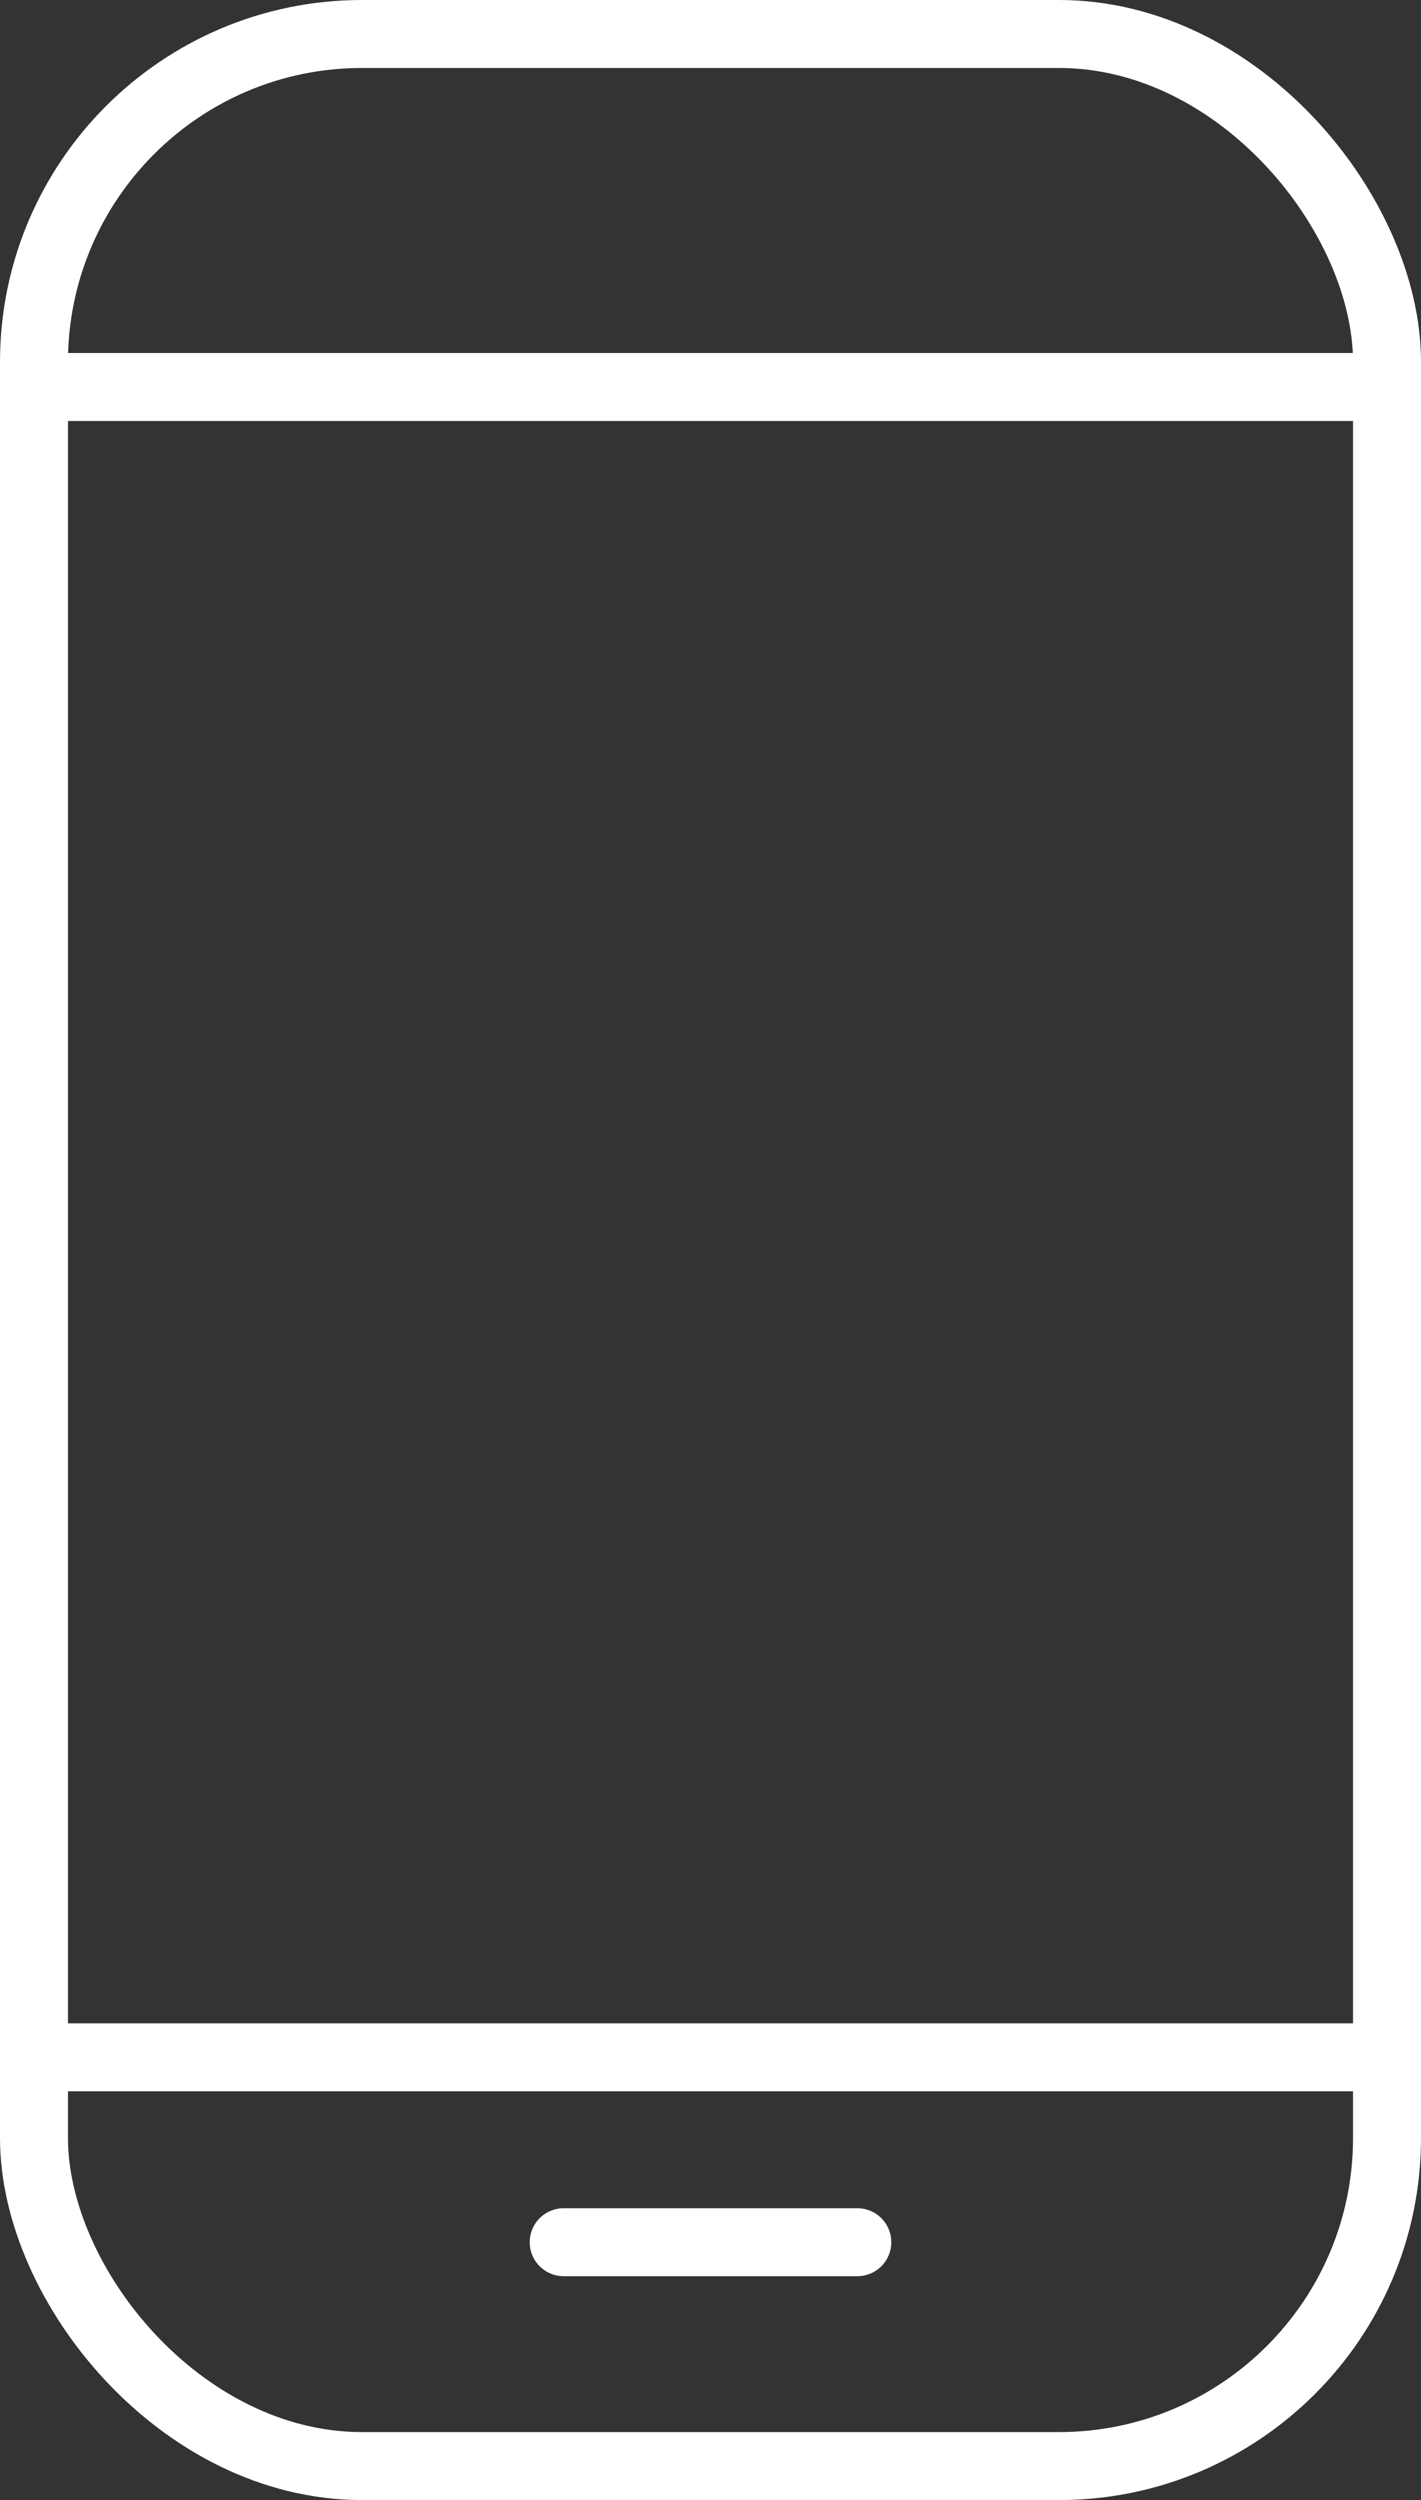
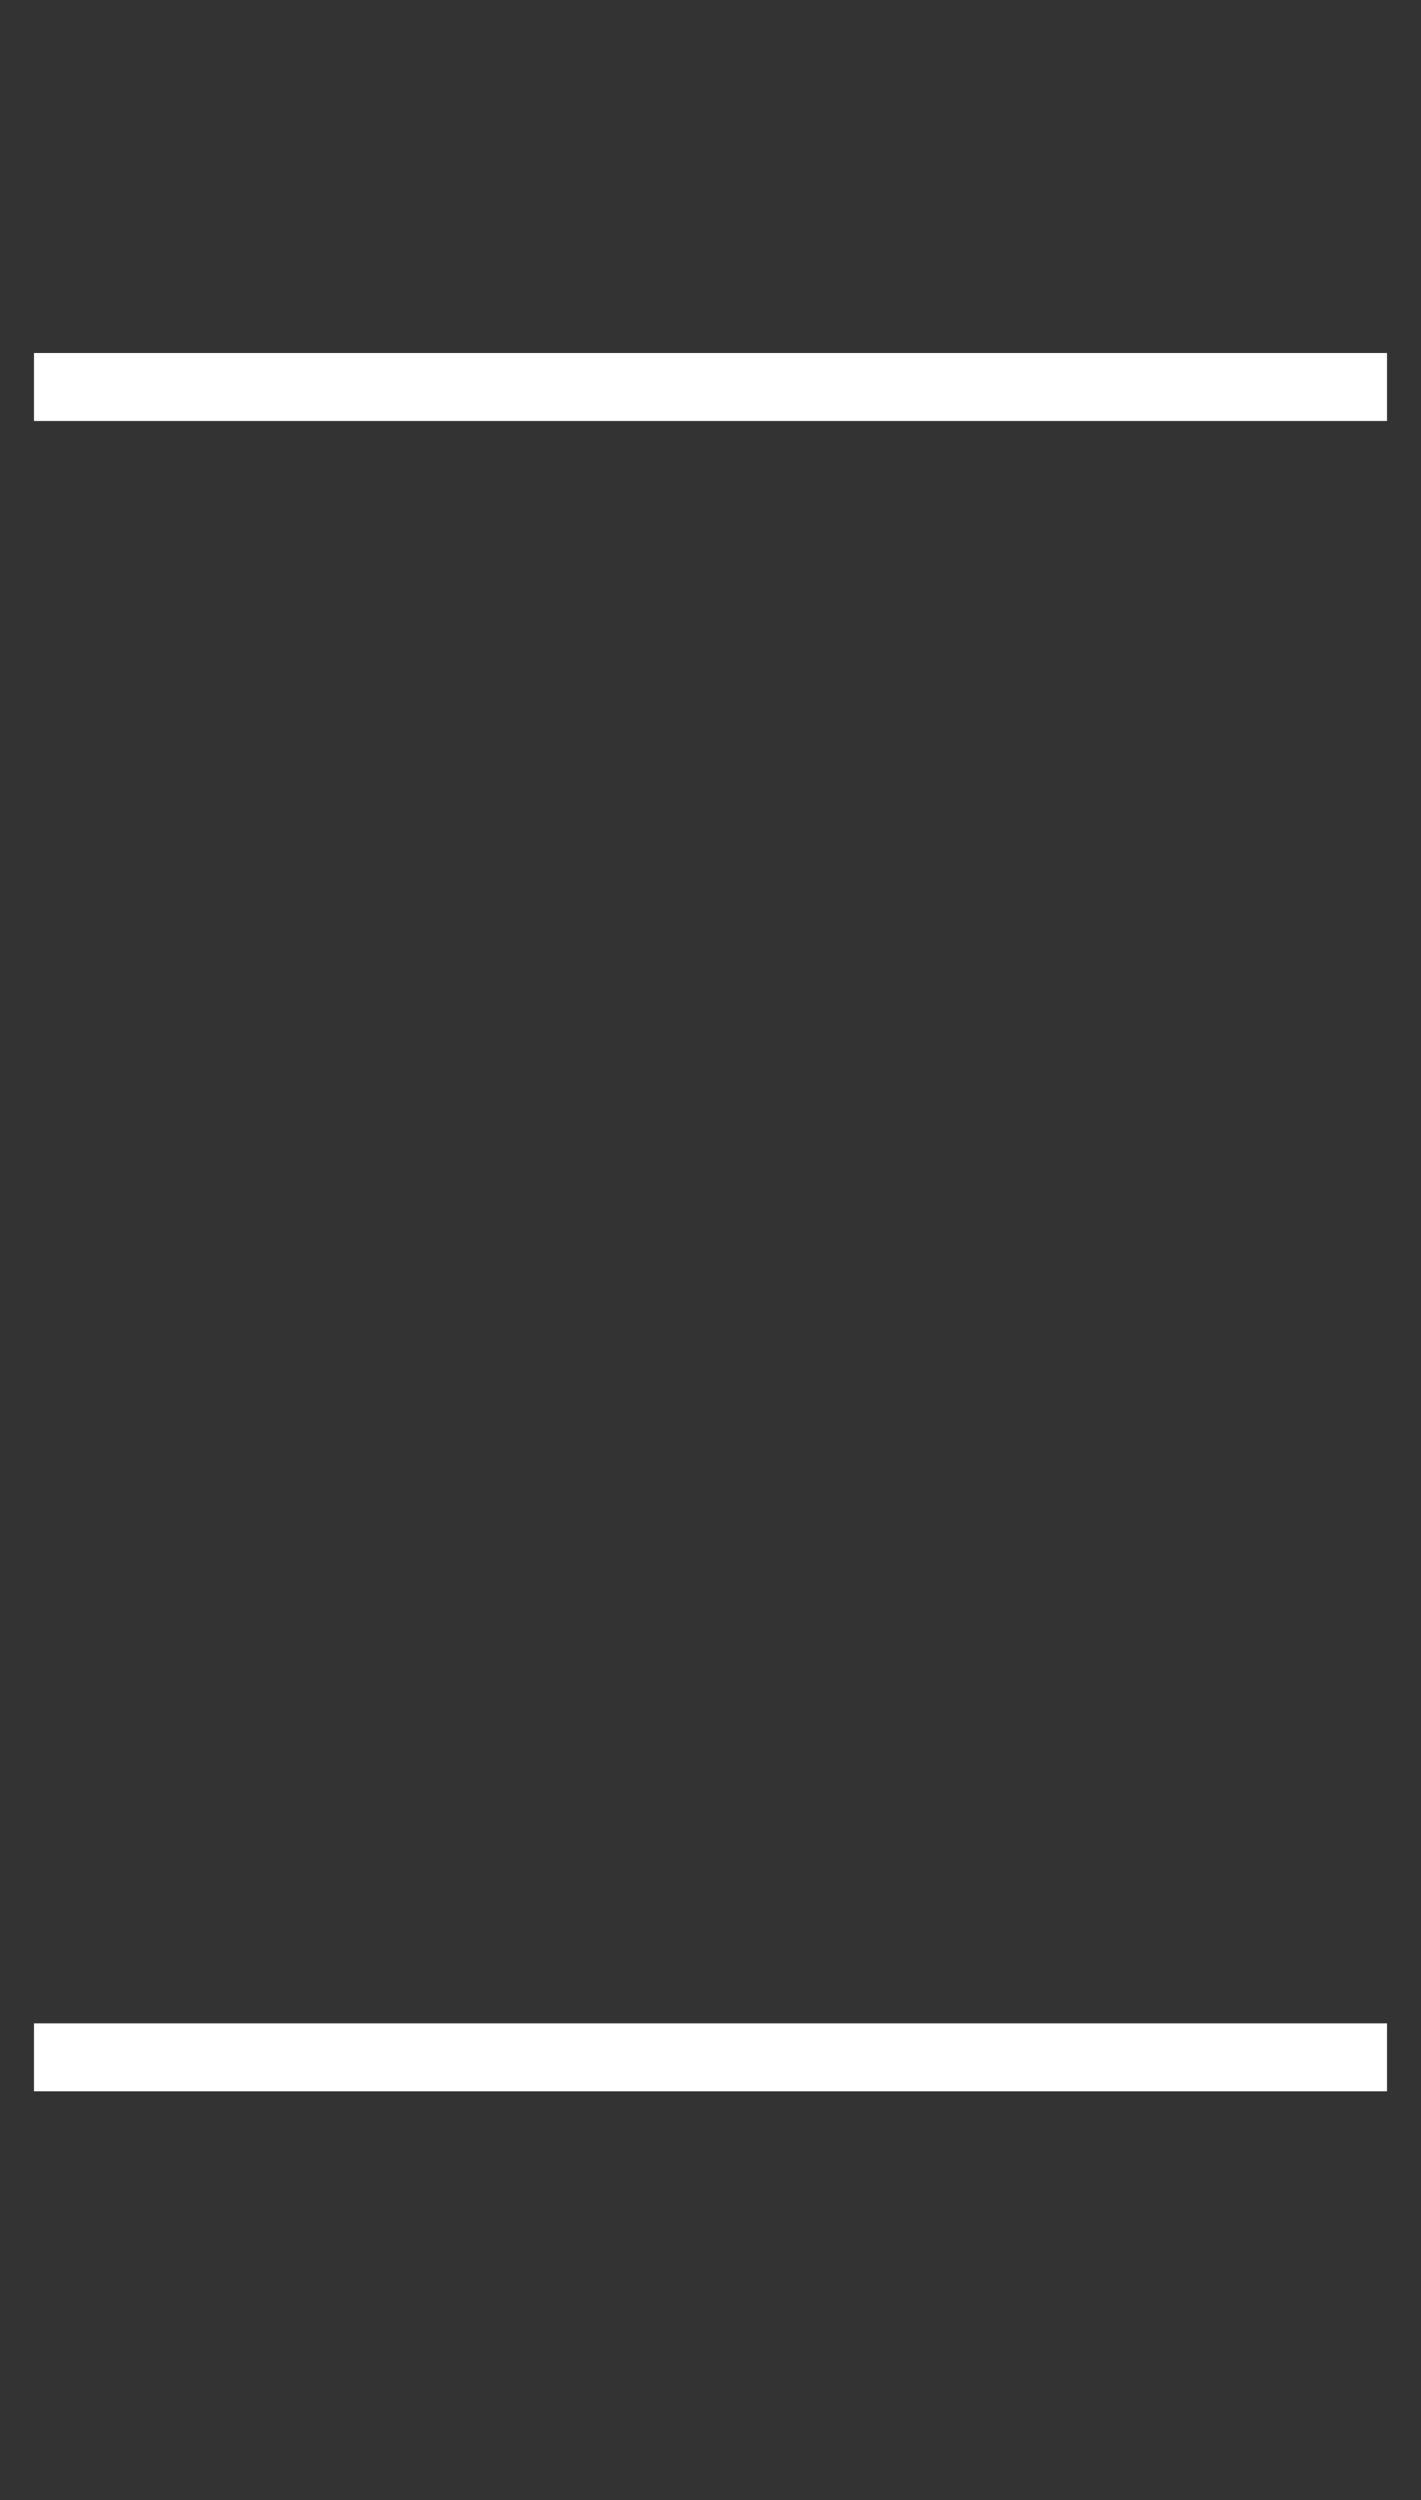
<svg xmlns="http://www.w3.org/2000/svg" id="Layer_1" data-name="Layer 1" viewBox="0 0 31.36 55.17">
  <rect x="0" y="0" width="31.36" height="55.17" fill="#333333" stroke="none" />
  <defs>
    <style>.cls-1,.cls-2{fill:none;stroke:#fff;stroke-miterlimit:10;stroke-width:1.5px;}.cls-2{stroke-linecap:round;}</style>
  </defs>
  <title>q_howmany1</title>
-   <rect class="cls-1" x="0.75" y="0.75" width="29.86" height="53.67" rx="7.24" ry="7.24" />
  <line class="cls-1" x1="0.75" y1="8.54" x2="30.61" y2="8.54" />
  <line class="cls-1" x1="0.75" y1="45.4" x2="30.61" y2="45.4" />
-   <line class="cls-2" x1="12.44" y1="49.48" x2="18.92" y2="49.48" />
</svg>